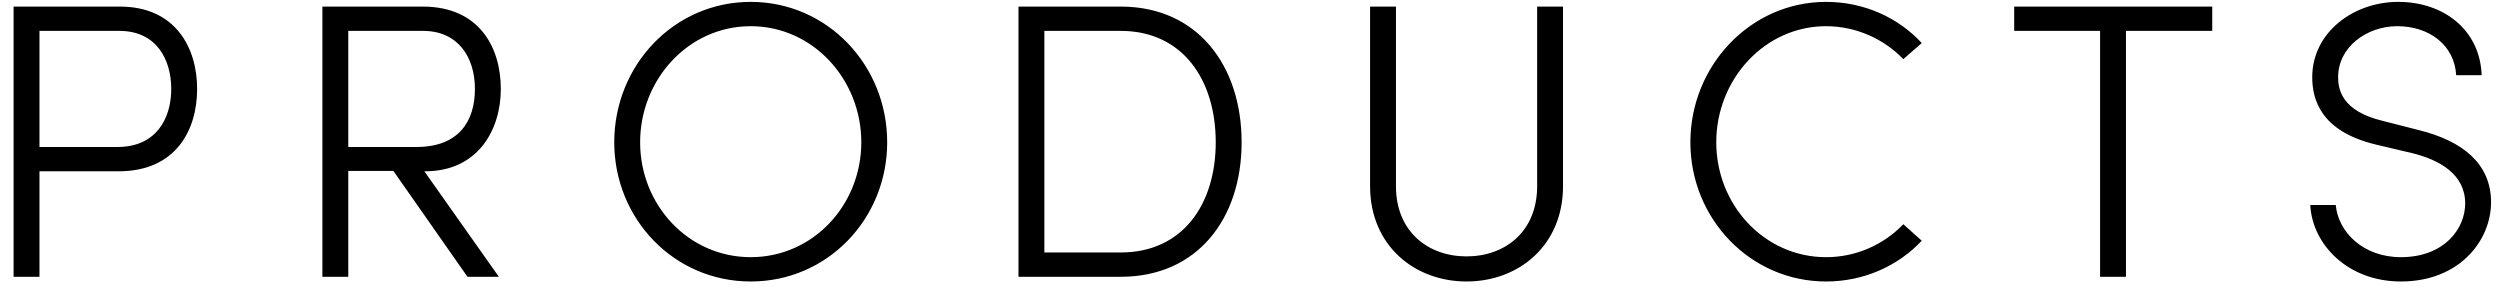
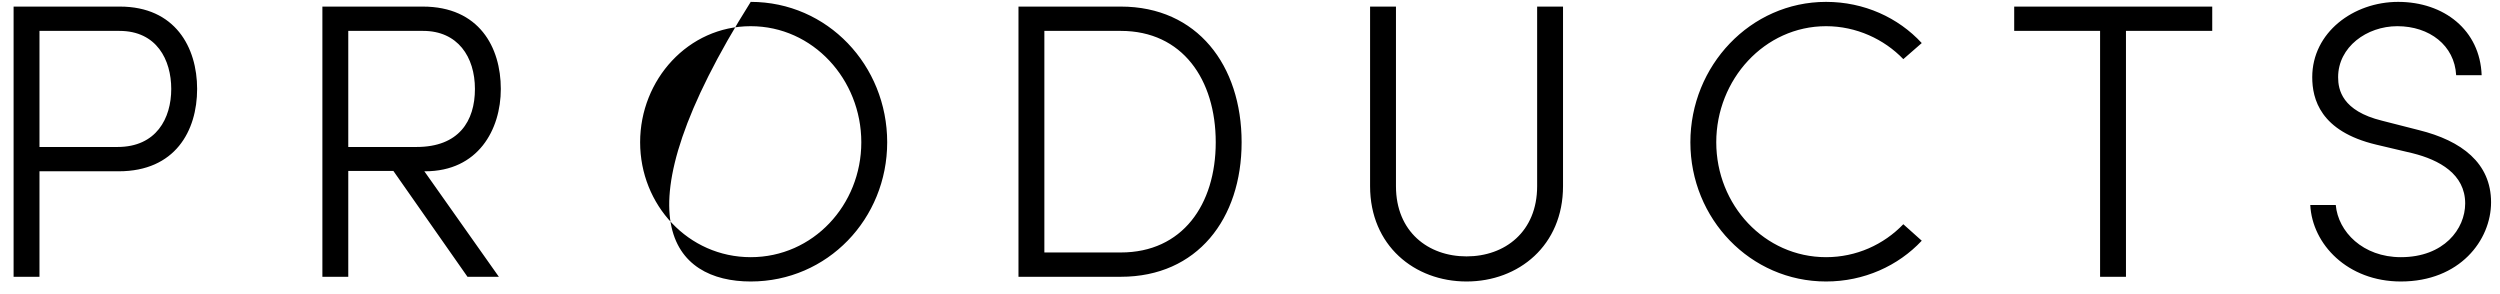
<svg xmlns="http://www.w3.org/2000/svg" width="153" height="18" viewBox="0 0 153 18" fill="none">
-   <path d="M0.832 0.403V16.939H2.416V10.483H7.264C10.72 10.483 12.064 8.011 12.064 5.443C12.064 2.899 10.72 0.403 7.336 0.403H0.832ZM2.416 8.995V1.891H7.312C9.592 1.891 10.48 3.667 10.48 5.443C10.48 7.243 9.568 8.995 7.192 8.995H2.416ZM26.018 10.483C29.258 10.483 30.65 7.939 30.65 5.443C30.65 2.899 29.33 0.403 25.874 0.403H19.73V16.939H21.314V10.46H24.074L28.61 16.939H30.53L25.97 10.483H26.018ZM25.898 1.891C28.01 1.891 29.066 3.475 29.066 5.443C29.066 7.411 28.082 8.995 25.49 8.995H21.314V1.891H25.898ZM45.944 17.227C50.648 17.227 54.296 13.387 54.296 8.707C54.296 4.003 50.648 0.115 45.944 0.115C41.24 0.115 37.592 4.003 37.592 8.707C37.592 13.387 41.24 17.227 45.944 17.227ZM45.944 15.739C42.128 15.739 39.176 12.547 39.176 8.707C39.176 4.867 42.128 1.603 45.944 1.603C49.76 1.603 52.712 4.867 52.712 8.707C52.712 12.547 49.76 15.739 45.944 15.739ZM62.331 0.403V16.939H68.595C73.275 16.939 75.987 13.387 75.987 8.707C75.987 4.003 73.275 0.403 68.595 0.403H62.331ZM63.915 15.451V1.891H68.595C72.363 1.891 74.403 4.867 74.403 8.707C74.403 12.524 72.363 15.451 68.595 15.451H63.915ZM89.753 17.227C92.945 17.227 95.657 15.02 95.657 11.396V0.403H94.073V11.396C94.073 14.18 92.105 15.691 89.753 15.691C87.401 15.691 85.433 14.18 85.433 11.396V0.403H83.849V11.396C83.849 15.02 86.561 17.227 89.753 17.227ZM111.755 17.227C114.083 17.227 116.171 16.267 117.611 14.732L116.483 13.723C115.283 14.972 113.603 15.739 111.755 15.739C107.987 15.739 105.035 12.547 105.035 8.707C105.035 4.867 107.987 1.603 111.755 1.603C113.603 1.603 115.307 2.395 116.483 3.619L117.611 2.635C116.171 1.075 114.083 0.115 111.755 0.115C107.123 0.115 103.451 4.027 103.451 8.707C103.451 13.387 107.123 17.227 111.755 17.227ZM123.269 0.403V1.891H128.525V16.939H130.109V1.891H135.389V0.403H123.269ZM146.933 17.227C150.533 17.227 152.453 14.707 152.453 12.38C152.453 9.979 150.653 8.611 148.037 7.963L145.781 7.387C143.333 6.787 143.093 5.491 143.093 4.723C143.093 2.875 144.845 1.603 146.717 1.603C148.685 1.603 150.221 2.779 150.317 4.603H151.877C151.781 1.843 149.573 0.115 146.765 0.115C144.029 0.115 141.509 1.987 141.509 4.723C141.509 6.043 141.989 8.035 145.421 8.851L147.653 9.379C149.285 9.787 150.869 10.652 150.869 12.451C150.869 14.011 149.573 15.739 146.933 15.739C144.605 15.739 143.093 14.18 142.949 12.547H141.389C141.509 14.947 143.669 17.227 146.933 17.227Z" fill="black" />
+   <path d="M0.832 0.403V16.939H2.416V10.483H7.264C10.72 10.483 12.064 8.011 12.064 5.443C12.064 2.899 10.72 0.403 7.336 0.403H0.832ZM2.416 8.995V1.891H7.312C9.592 1.891 10.48 3.667 10.48 5.443C10.48 7.243 9.568 8.995 7.192 8.995H2.416ZM26.018 10.483C29.258 10.483 30.65 7.939 30.65 5.443C30.65 2.899 29.33 0.403 25.874 0.403H19.73V16.939H21.314V10.46H24.074L28.61 16.939H30.53L25.97 10.483H26.018ZM25.898 1.891C28.01 1.891 29.066 3.475 29.066 5.443C29.066 7.411 28.082 8.995 25.49 8.995H21.314V1.891H25.898ZM45.944 17.227C50.648 17.227 54.296 13.387 54.296 8.707C54.296 4.003 50.648 0.115 45.944 0.115C37.592 13.387 41.24 17.227 45.944 17.227ZM45.944 15.739C42.128 15.739 39.176 12.547 39.176 8.707C39.176 4.867 42.128 1.603 45.944 1.603C49.76 1.603 52.712 4.867 52.712 8.707C52.712 12.547 49.76 15.739 45.944 15.739ZM62.331 0.403V16.939H68.595C73.275 16.939 75.987 13.387 75.987 8.707C75.987 4.003 73.275 0.403 68.595 0.403H62.331ZM63.915 15.451V1.891H68.595C72.363 1.891 74.403 4.867 74.403 8.707C74.403 12.524 72.363 15.451 68.595 15.451H63.915ZM89.753 17.227C92.945 17.227 95.657 15.02 95.657 11.396V0.403H94.073V11.396C94.073 14.18 92.105 15.691 89.753 15.691C87.401 15.691 85.433 14.18 85.433 11.396V0.403H83.849V11.396C83.849 15.02 86.561 17.227 89.753 17.227ZM111.755 17.227C114.083 17.227 116.171 16.267 117.611 14.732L116.483 13.723C115.283 14.972 113.603 15.739 111.755 15.739C107.987 15.739 105.035 12.547 105.035 8.707C105.035 4.867 107.987 1.603 111.755 1.603C113.603 1.603 115.307 2.395 116.483 3.619L117.611 2.635C116.171 1.075 114.083 0.115 111.755 0.115C107.123 0.115 103.451 4.027 103.451 8.707C103.451 13.387 107.123 17.227 111.755 17.227ZM123.269 0.403V1.891H128.525V16.939H130.109V1.891H135.389V0.403H123.269ZM146.933 17.227C150.533 17.227 152.453 14.707 152.453 12.38C152.453 9.979 150.653 8.611 148.037 7.963L145.781 7.387C143.333 6.787 143.093 5.491 143.093 4.723C143.093 2.875 144.845 1.603 146.717 1.603C148.685 1.603 150.221 2.779 150.317 4.603H151.877C151.781 1.843 149.573 0.115 146.765 0.115C144.029 0.115 141.509 1.987 141.509 4.723C141.509 6.043 141.989 8.035 145.421 8.851L147.653 9.379C149.285 9.787 150.869 10.652 150.869 12.451C150.869 14.011 149.573 15.739 146.933 15.739C144.605 15.739 143.093 14.18 142.949 12.547H141.389C141.509 14.947 143.669 17.227 146.933 17.227Z" fill="black" />
</svg>